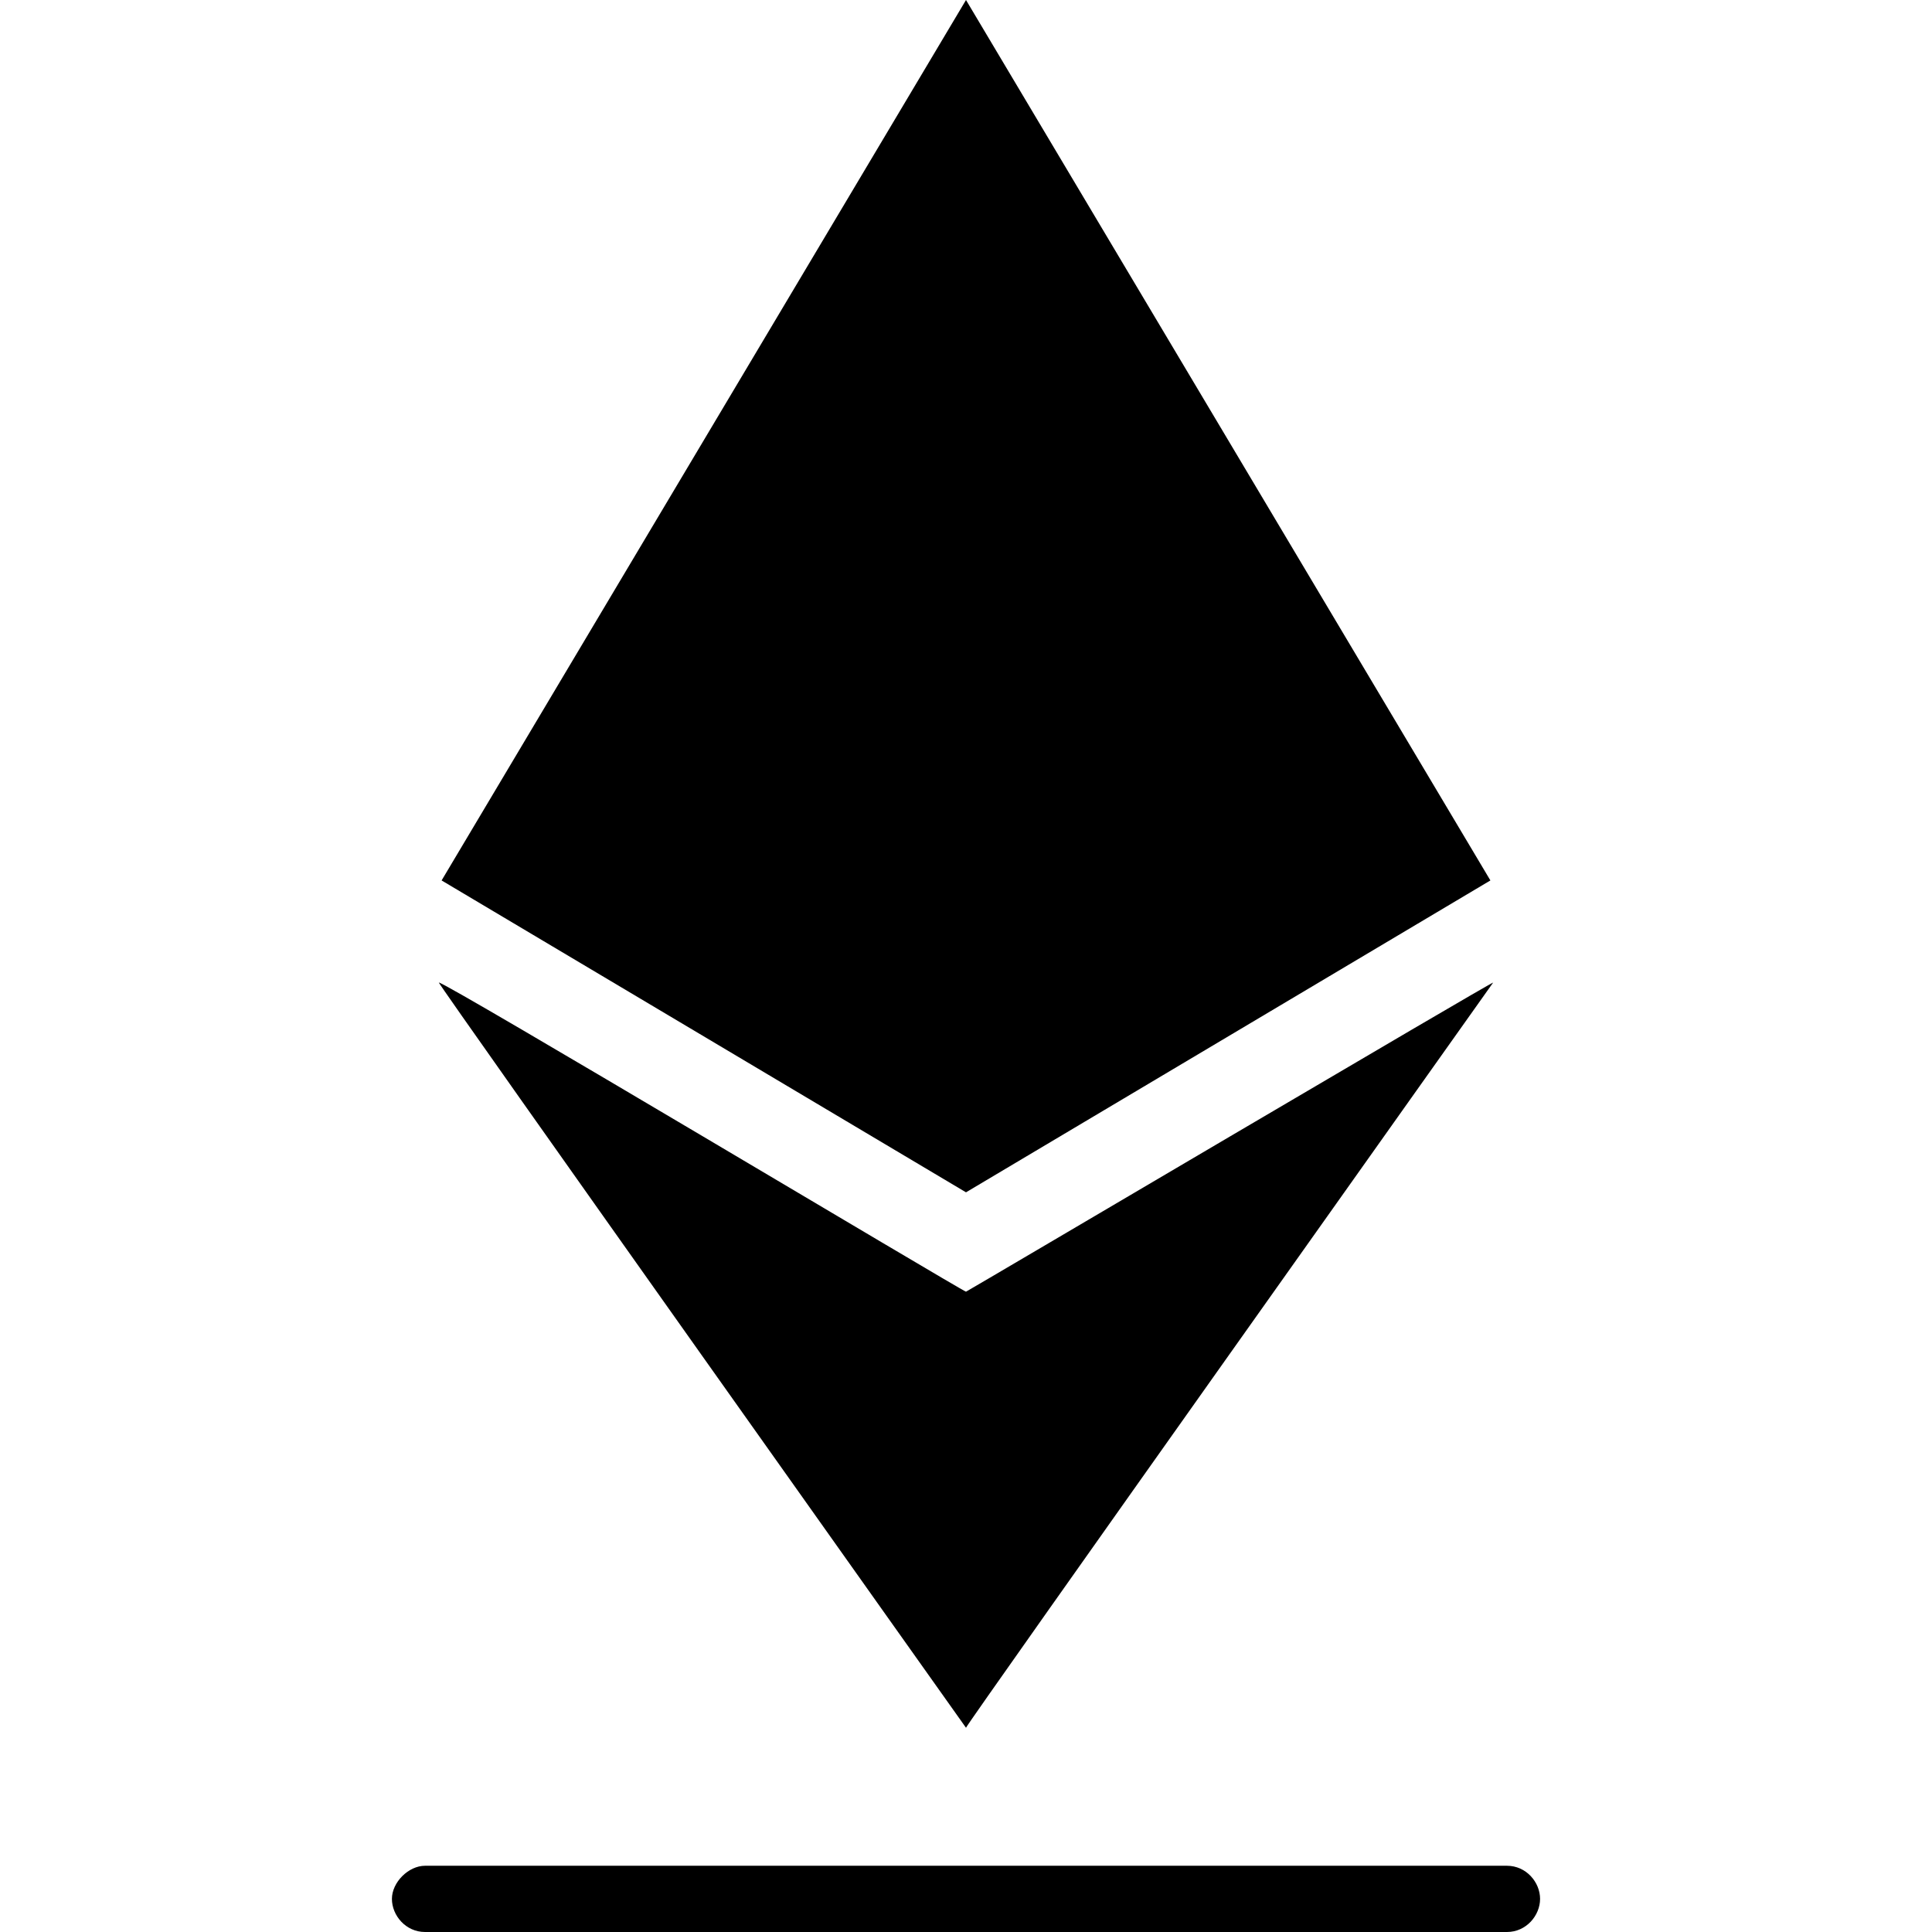
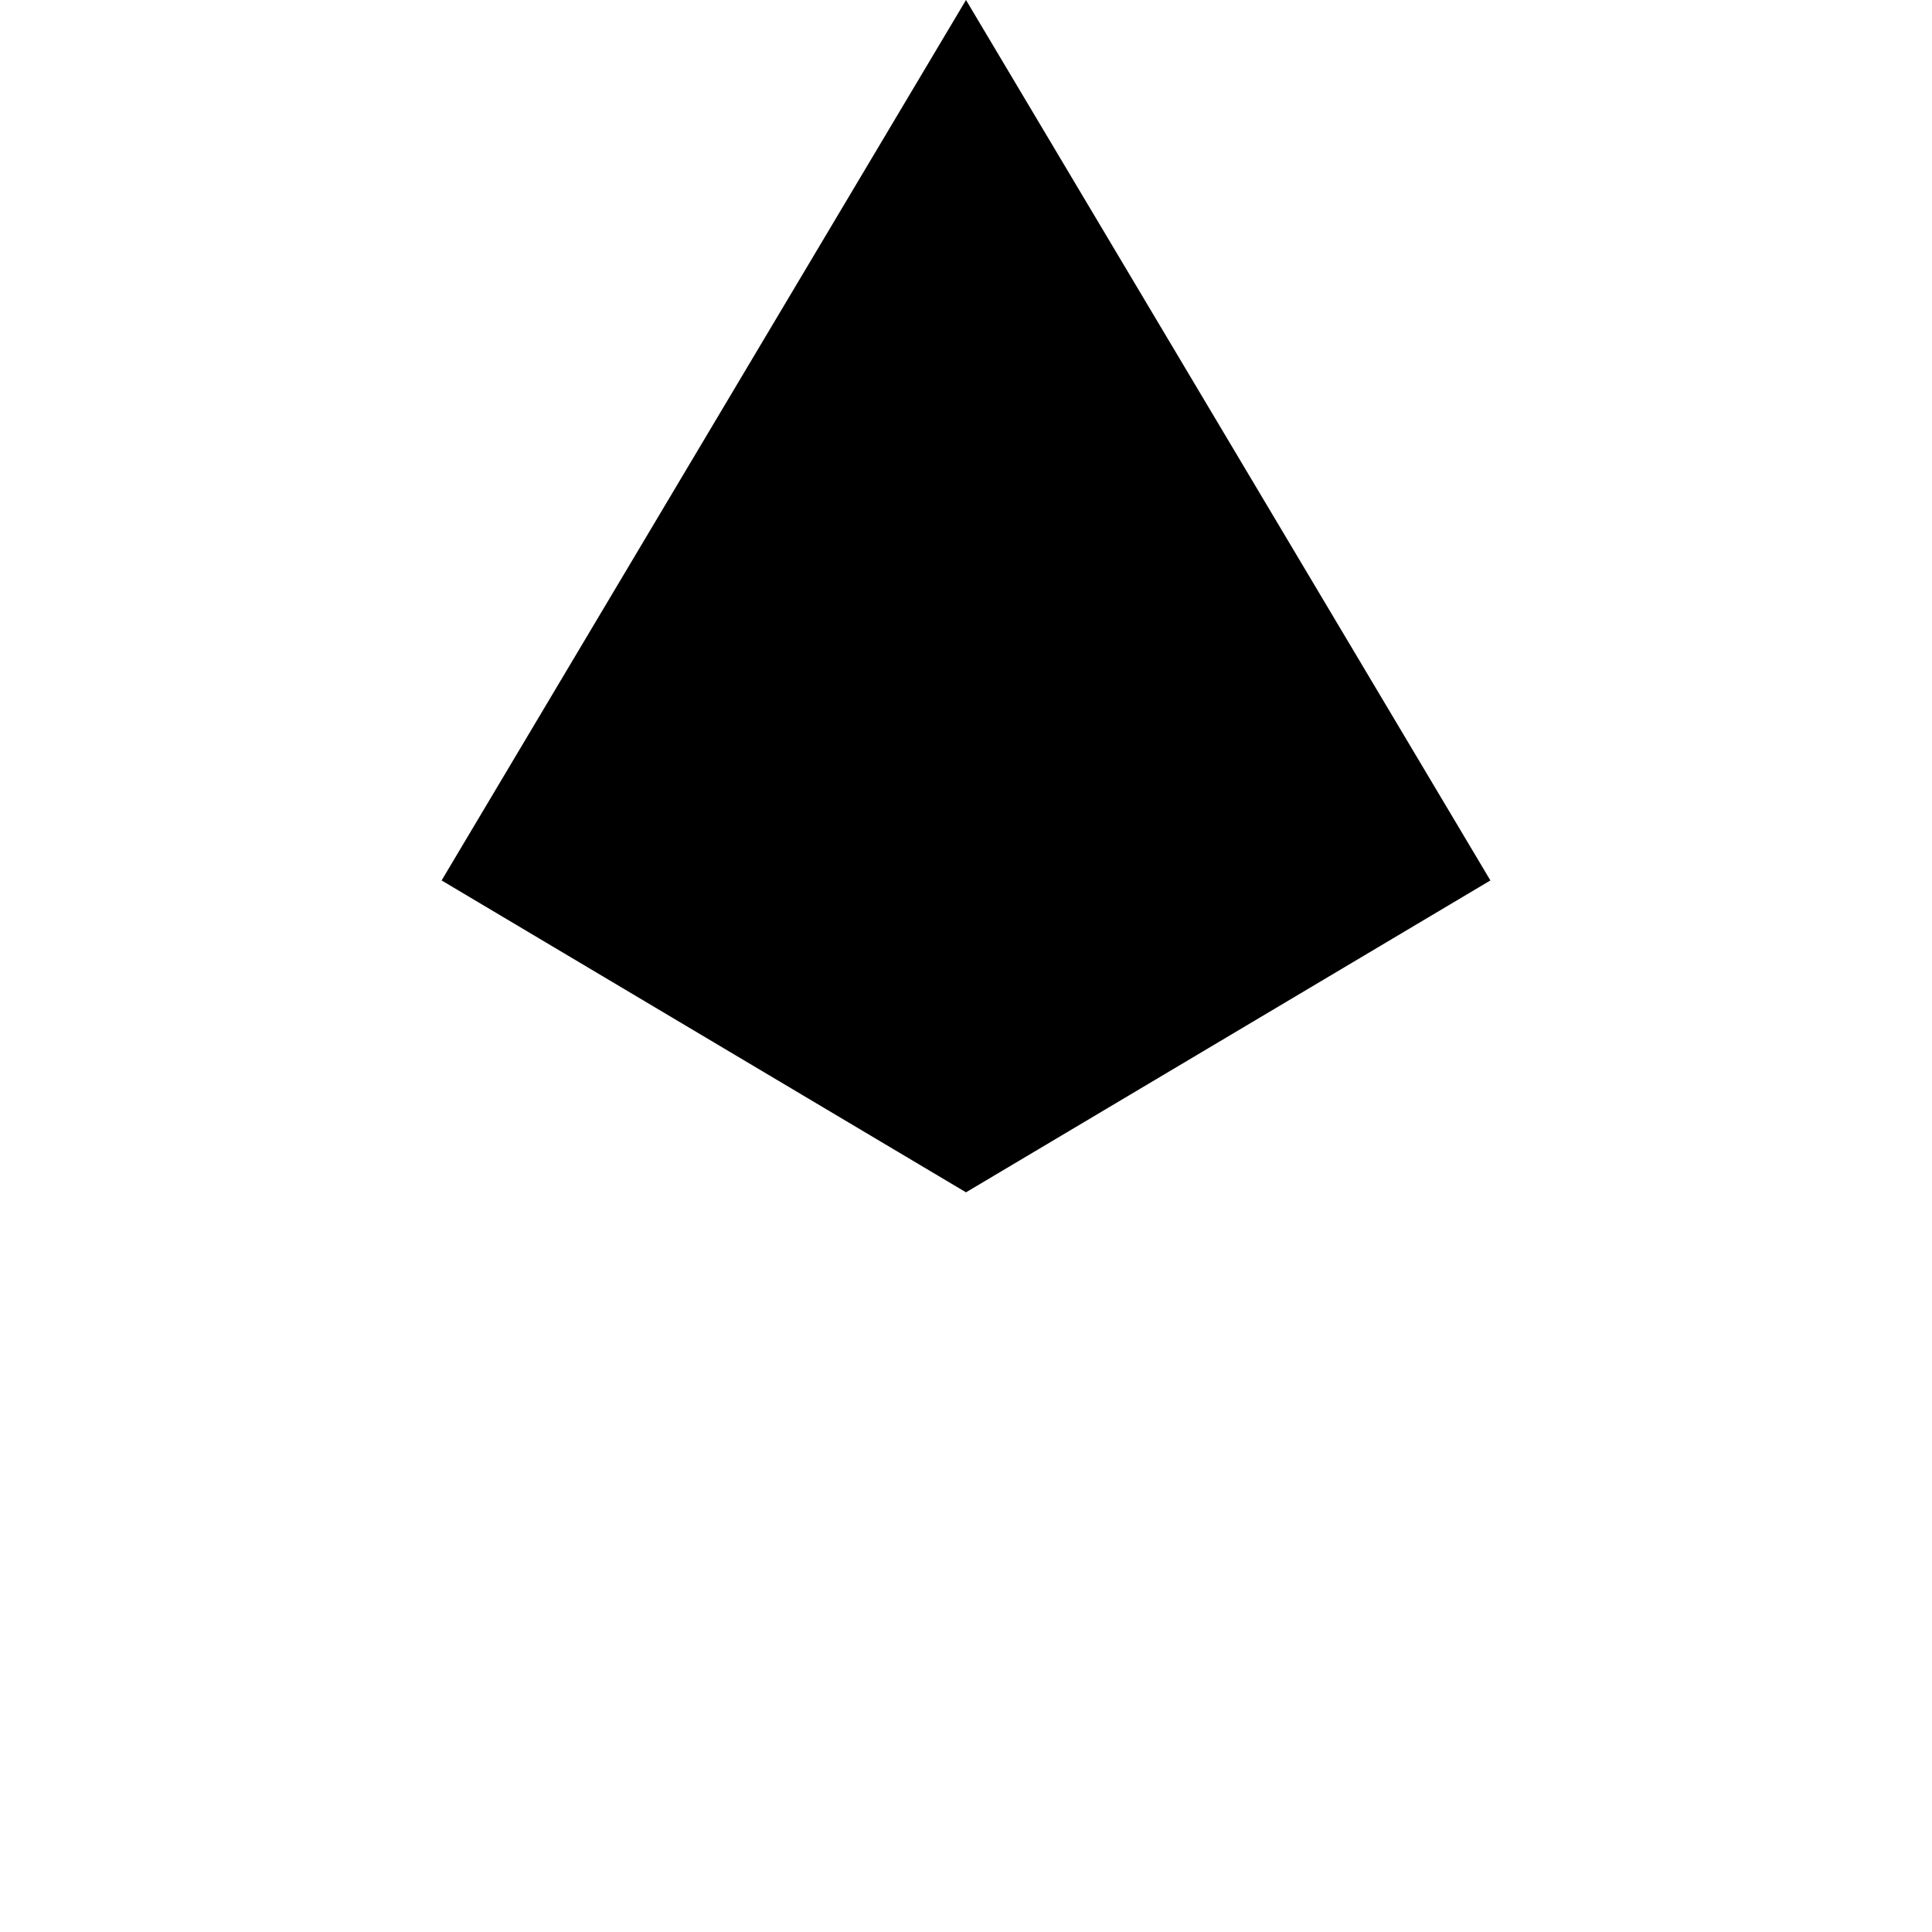
<svg xmlns="http://www.w3.org/2000/svg" version="1.1" id="ethereum" x="0px" y="0px" width="70px" height="70px" viewBox="0 0 70 70" style="enable-background:new 0 0 70 70;" xml:space="preserve">
-   <path d="M54.1,35.6C54,35.6,35.2,46.7,35,46.8c-0.1,0-19-11.3-19.1-11.2c0,0.1,19.1,27,19.1,27C35,62.5,54.1,35.6,54.1,35.6z" />
  <path d="M35,0L16,31.9l19,11.3l19-11.3L35,0z" />
-   <path d="M54.6,70H15.4c-0.7,0-1.2-0.6-1.2-1.2s0.6-1.2,1.2-1.2h39.2c0.7,0,1.2,0.6,1.2,1.2S55.3,70,54.6,70z" />
</svg>